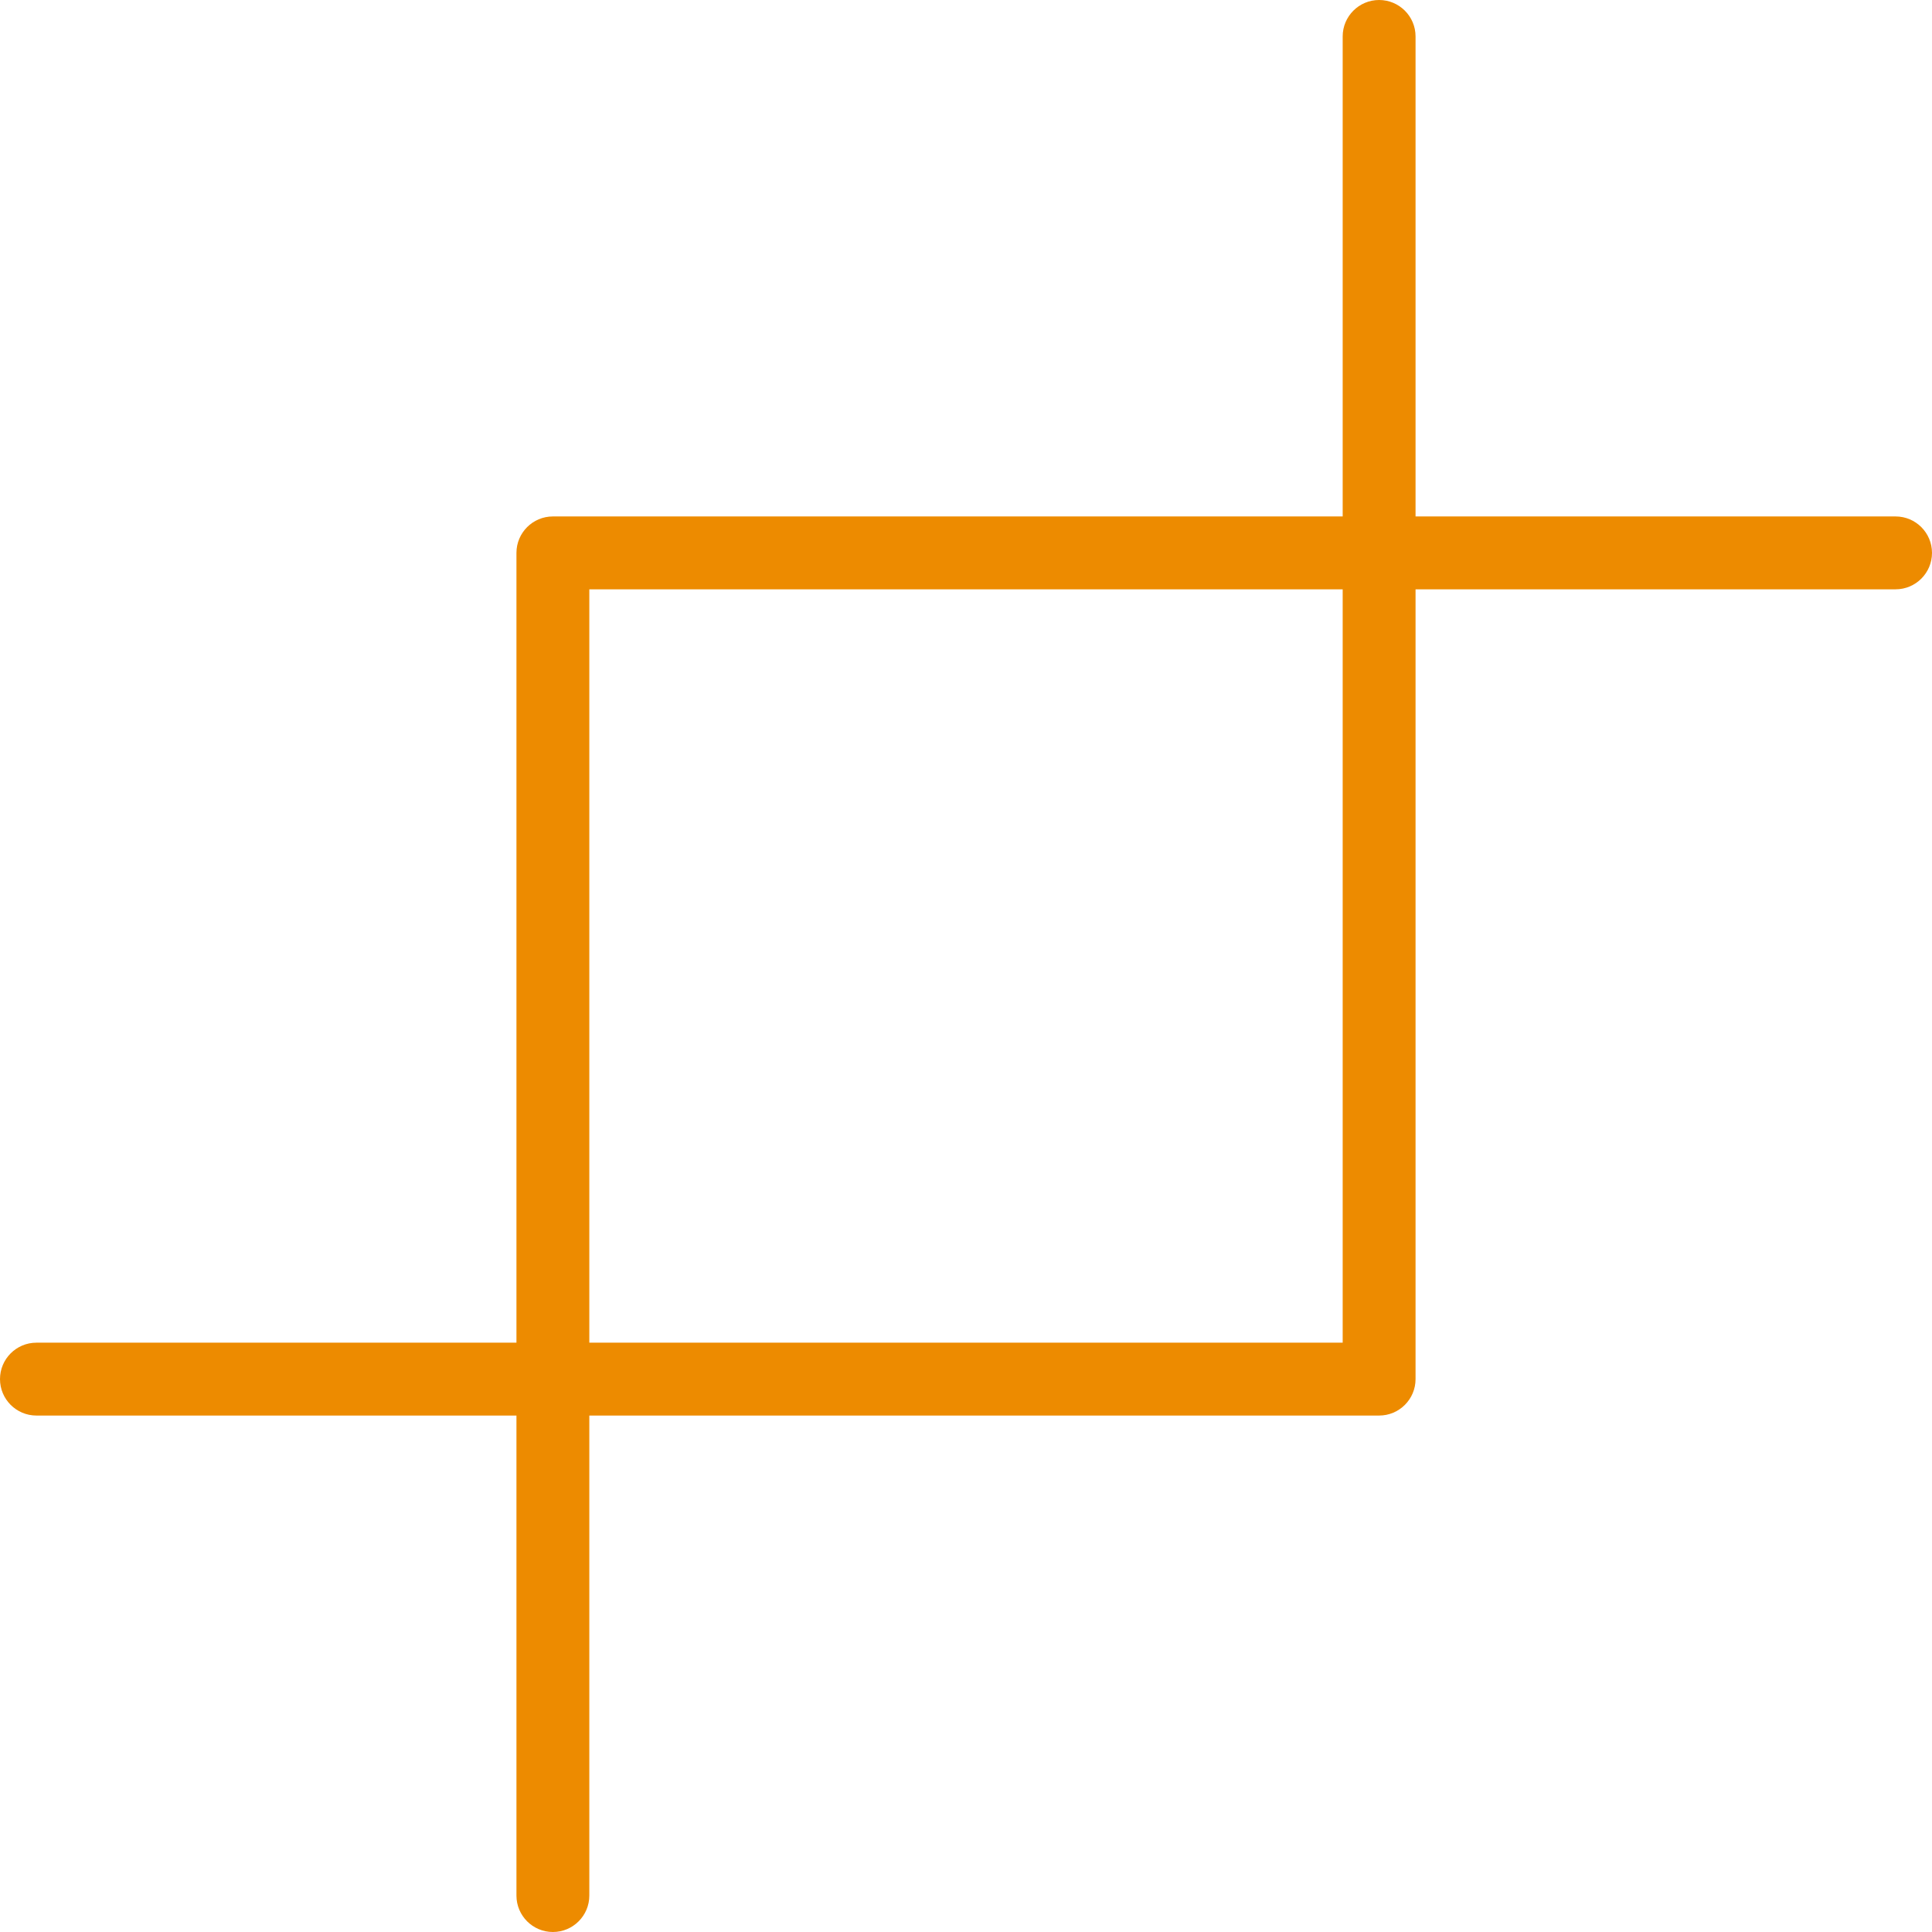
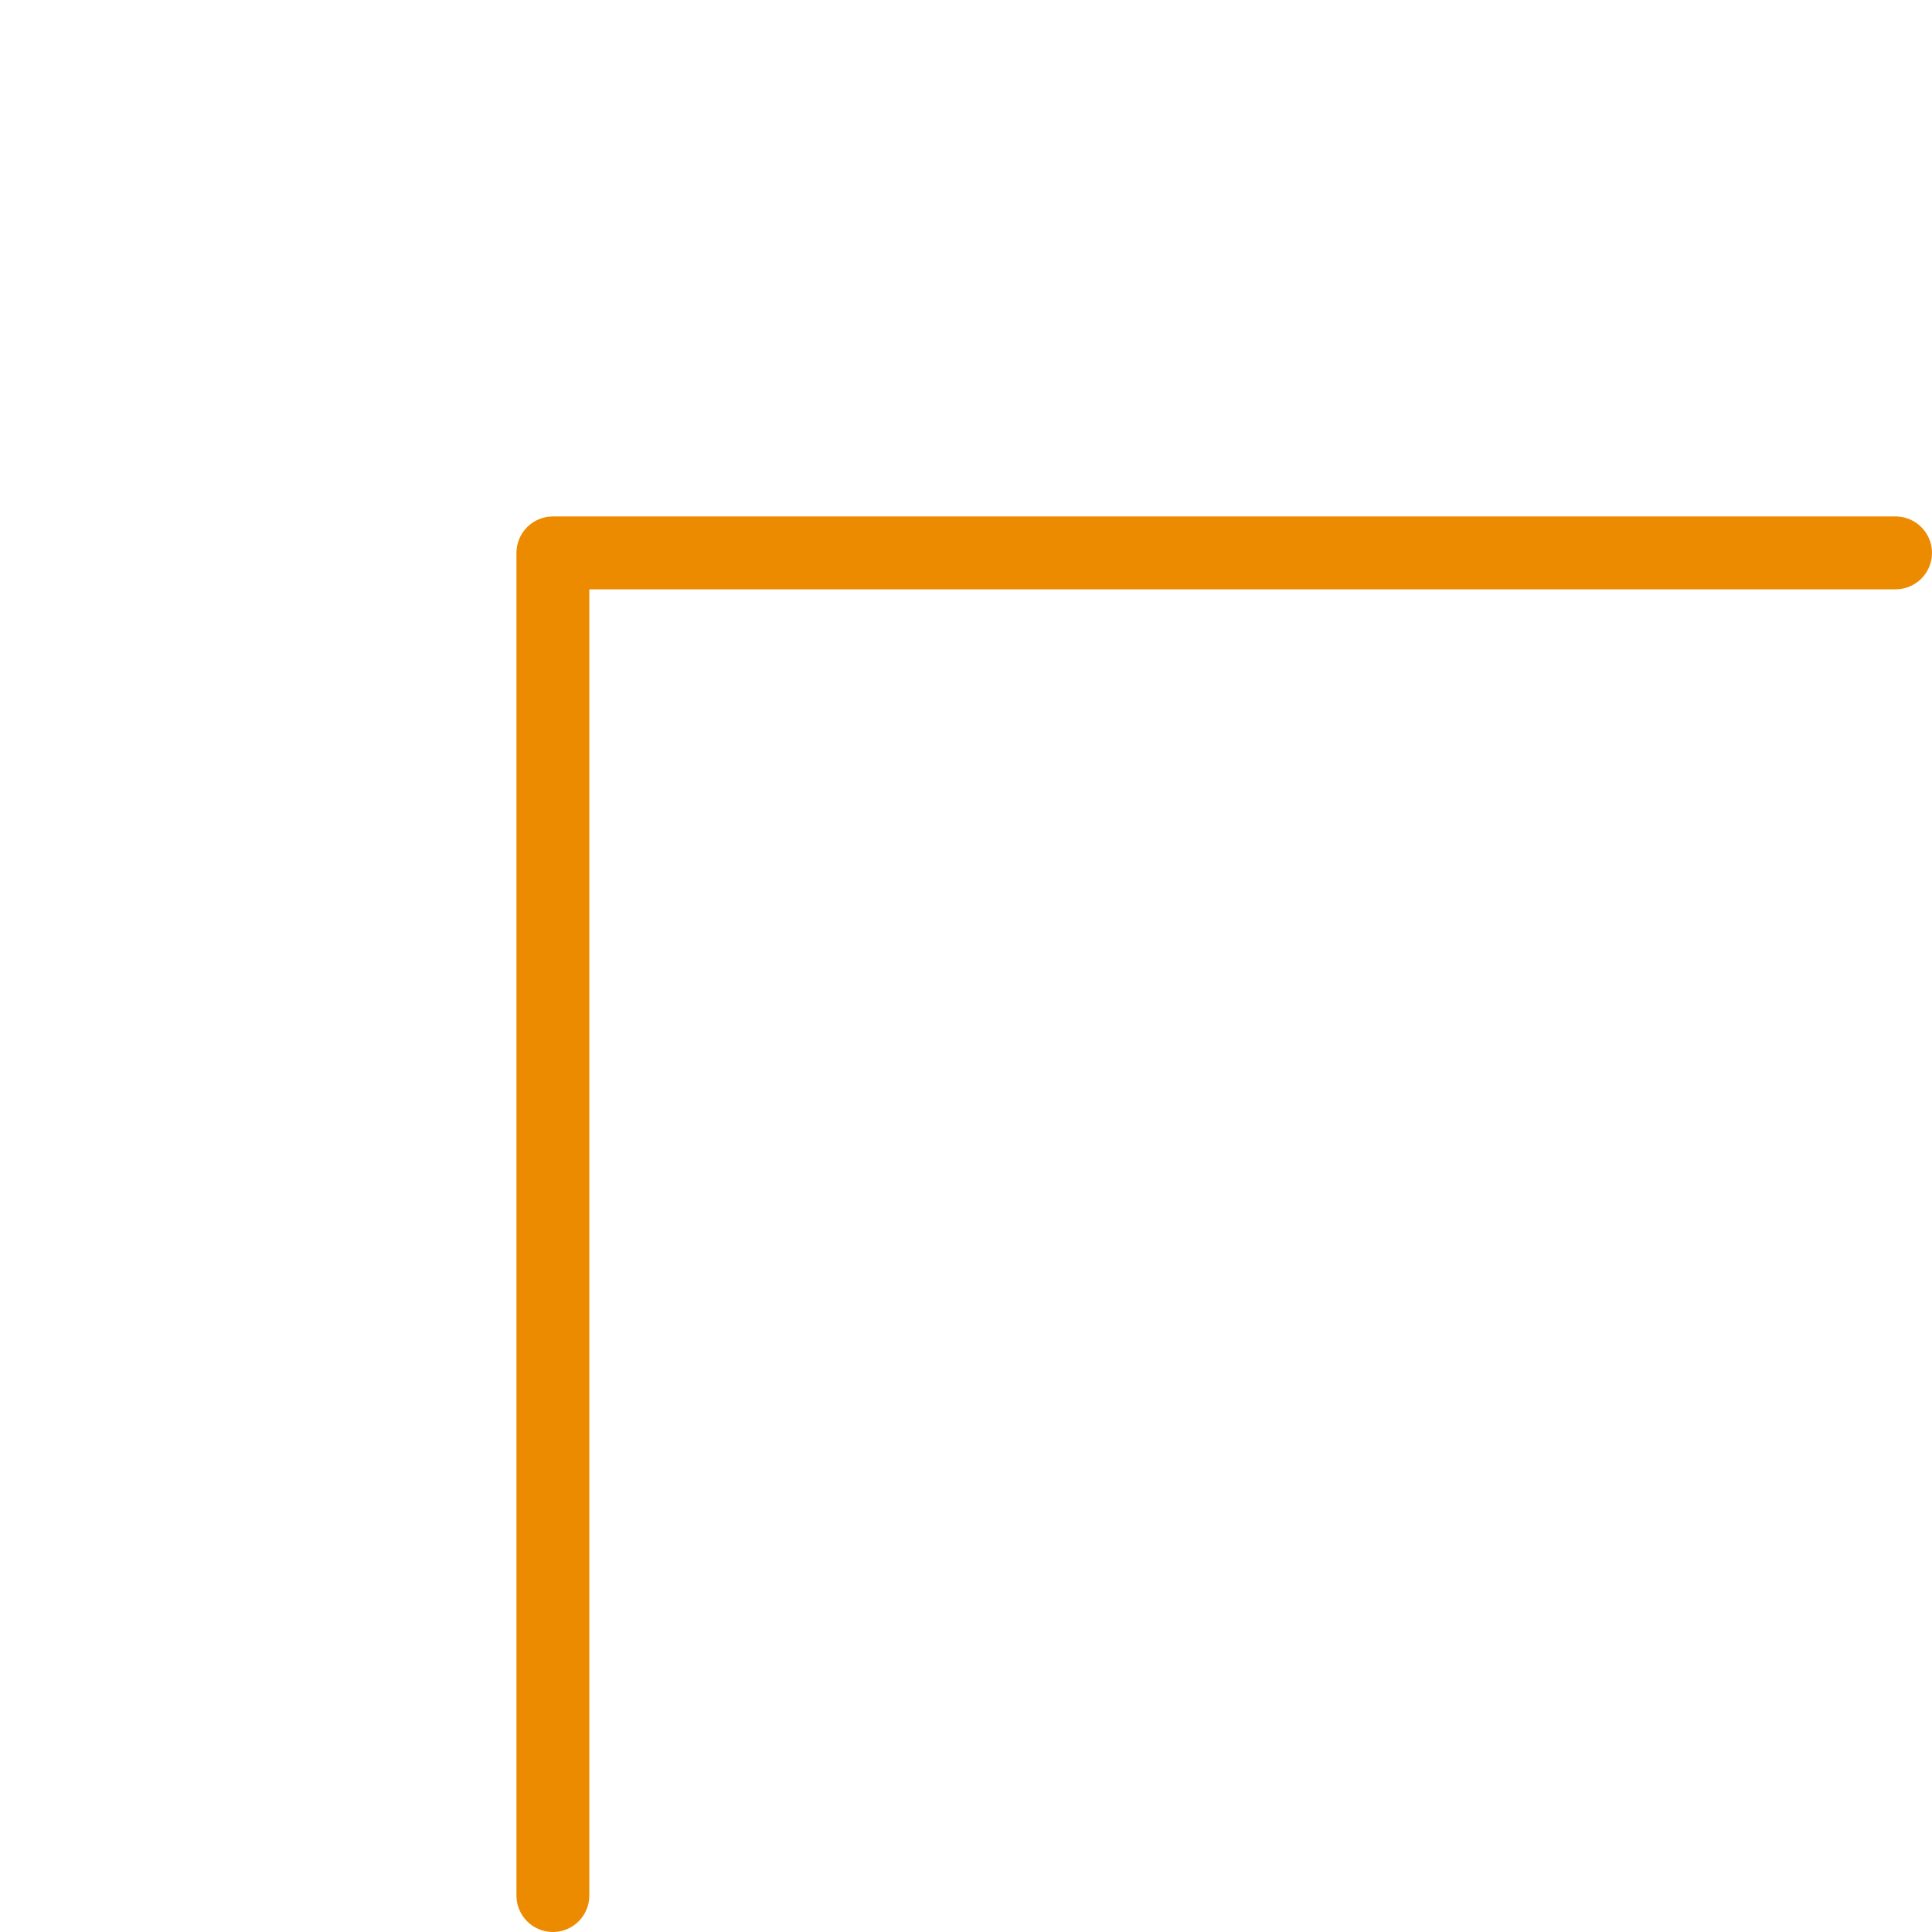
<svg xmlns="http://www.w3.org/2000/svg" id="Layer_2" viewBox="0 0 265.12 265.12">
  <defs>
    <style>.cls-1{fill:#ed8b00;}</style>
  </defs>
  <g id="Icons">
    <g>
-       <path class="cls-1" d="M189.25,194.25H5c-2.76,0-5-2.24-5-5s2.24-5,5-5H184.25V5c0-2.76,2.24-5,5-5s5,2.24,5,5V189.25c0,2.76-2.24,5-5,5Z" />
      <path class="cls-1" d="M75.87,265.12c-2.76,0-5-2.24-5-5V75.87c0-2.76,2.24-5,5-5h184.25c2.76,0,5,2.24,5,5s-2.24,5-5,5H80.87v179.25c0,2.76-2.24,5-5,5Z" />
    </g>
  </g>
</svg>